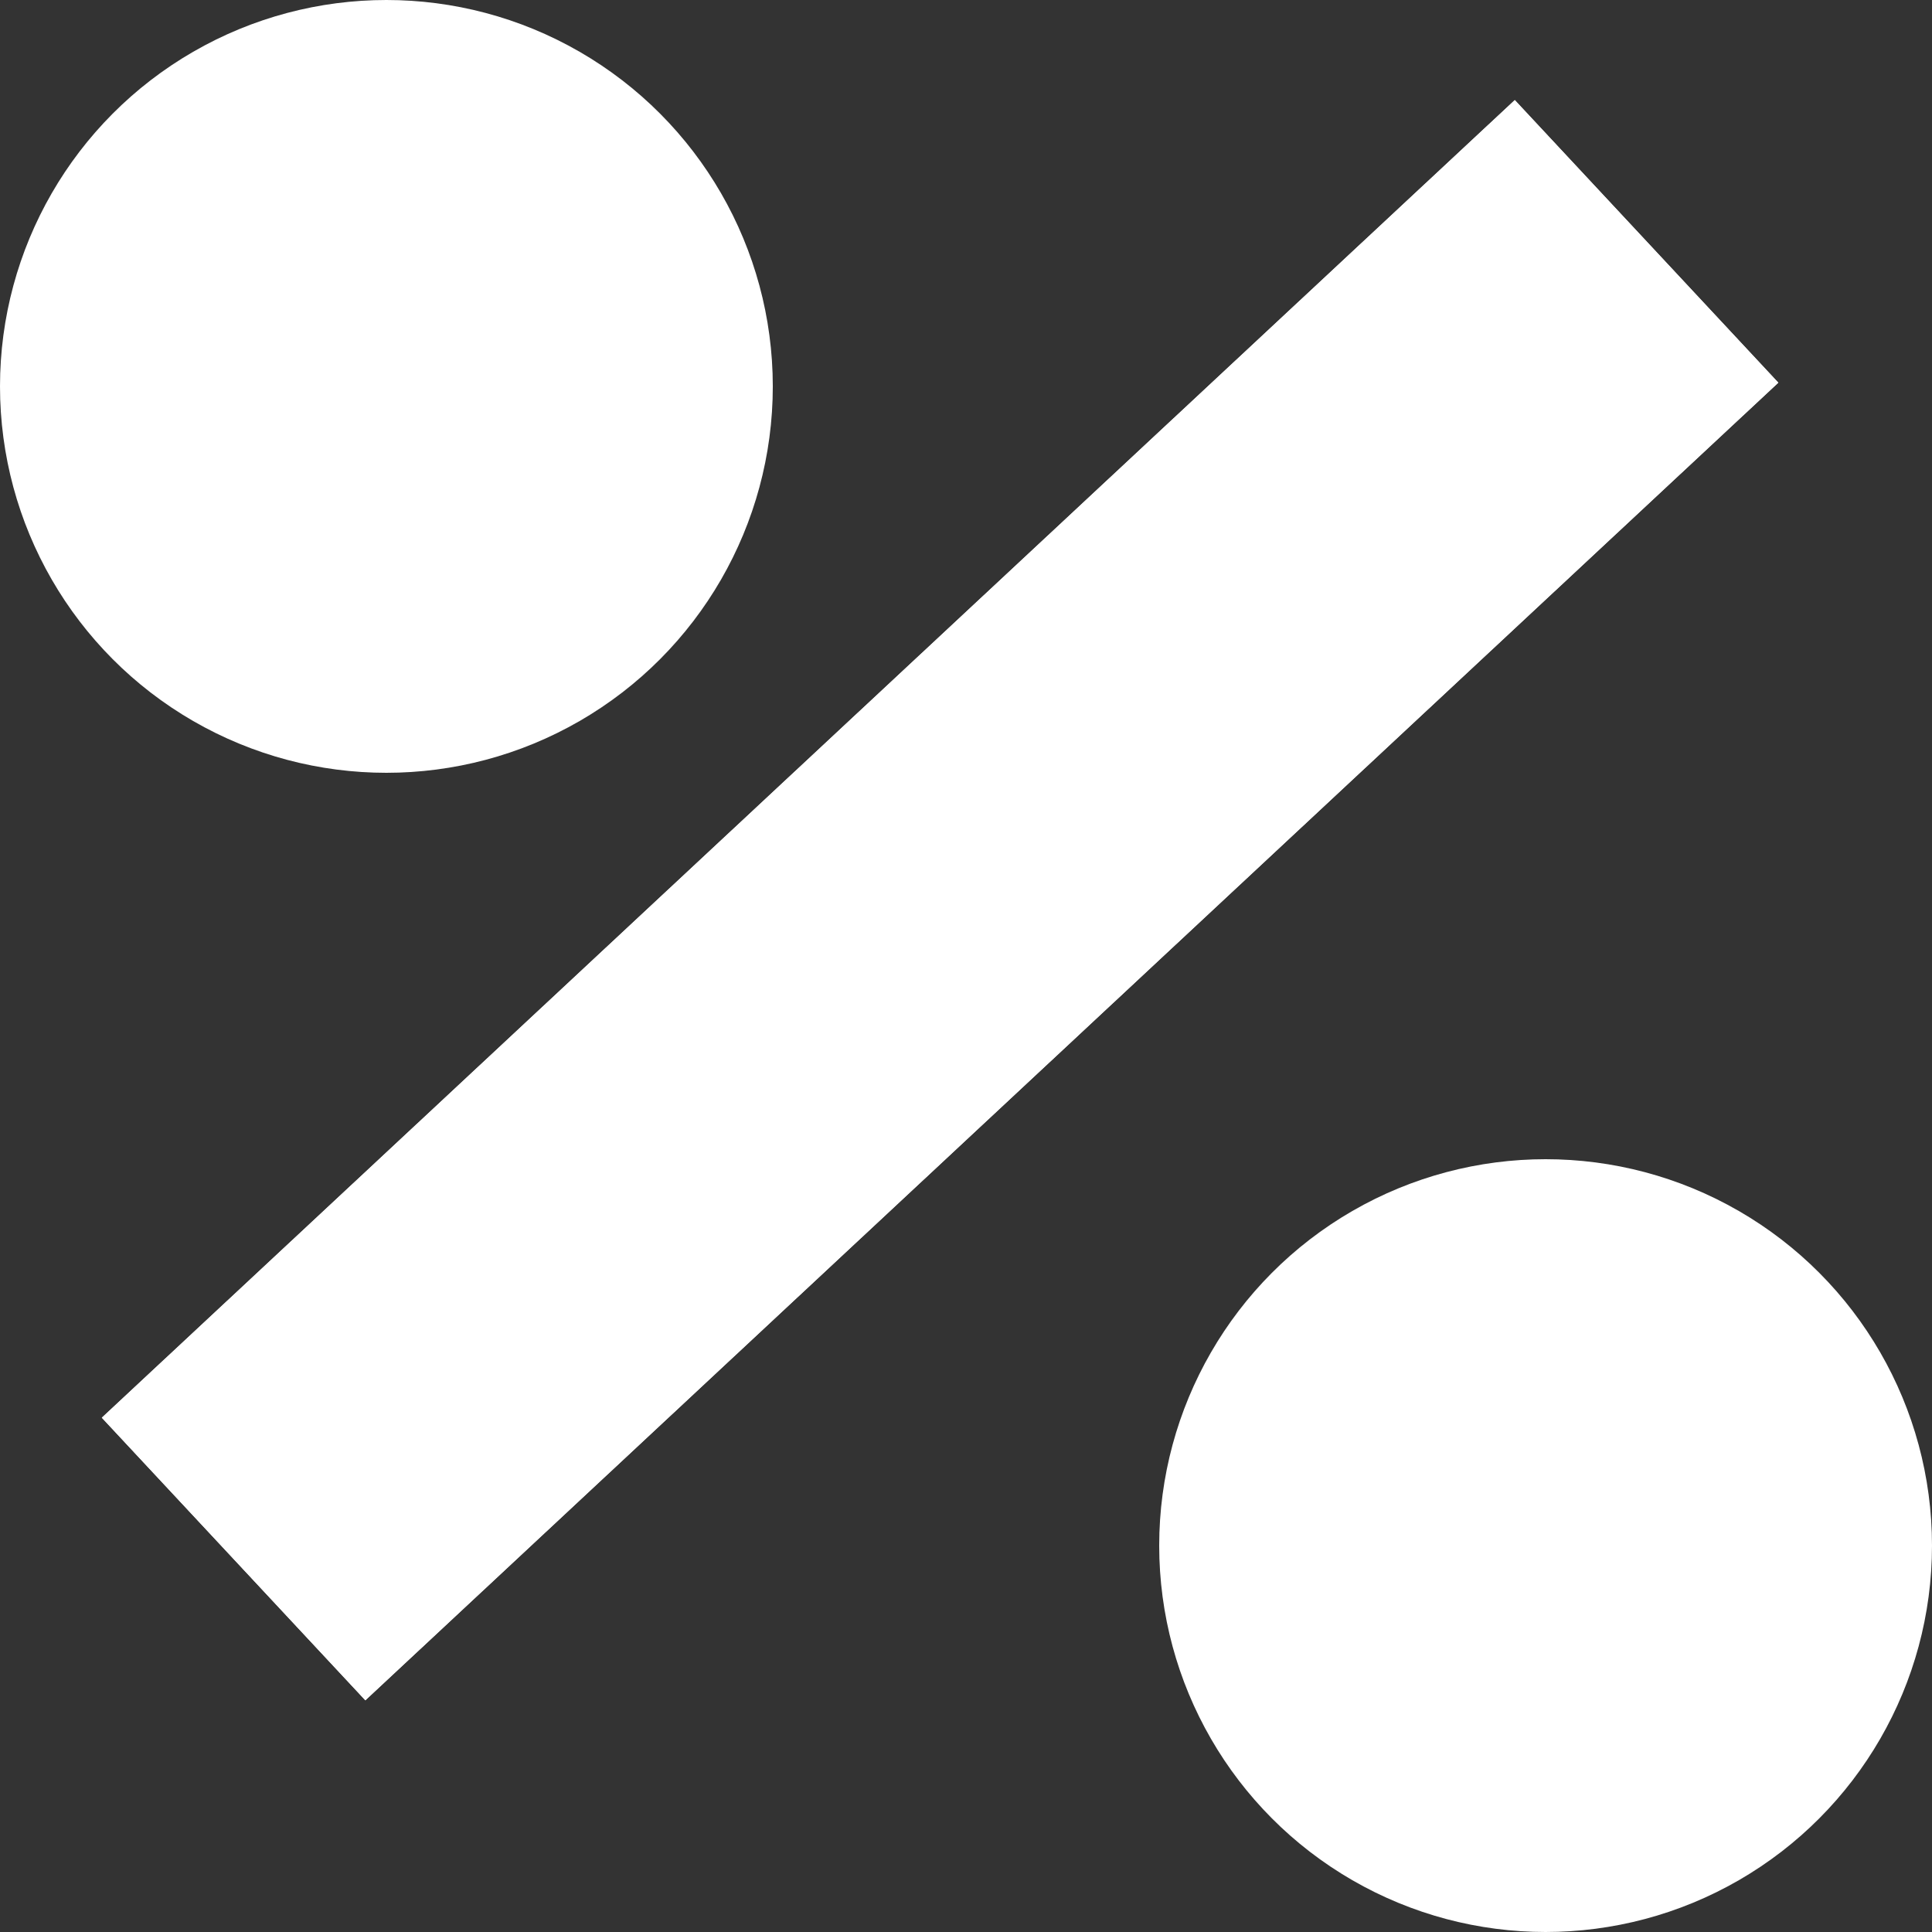
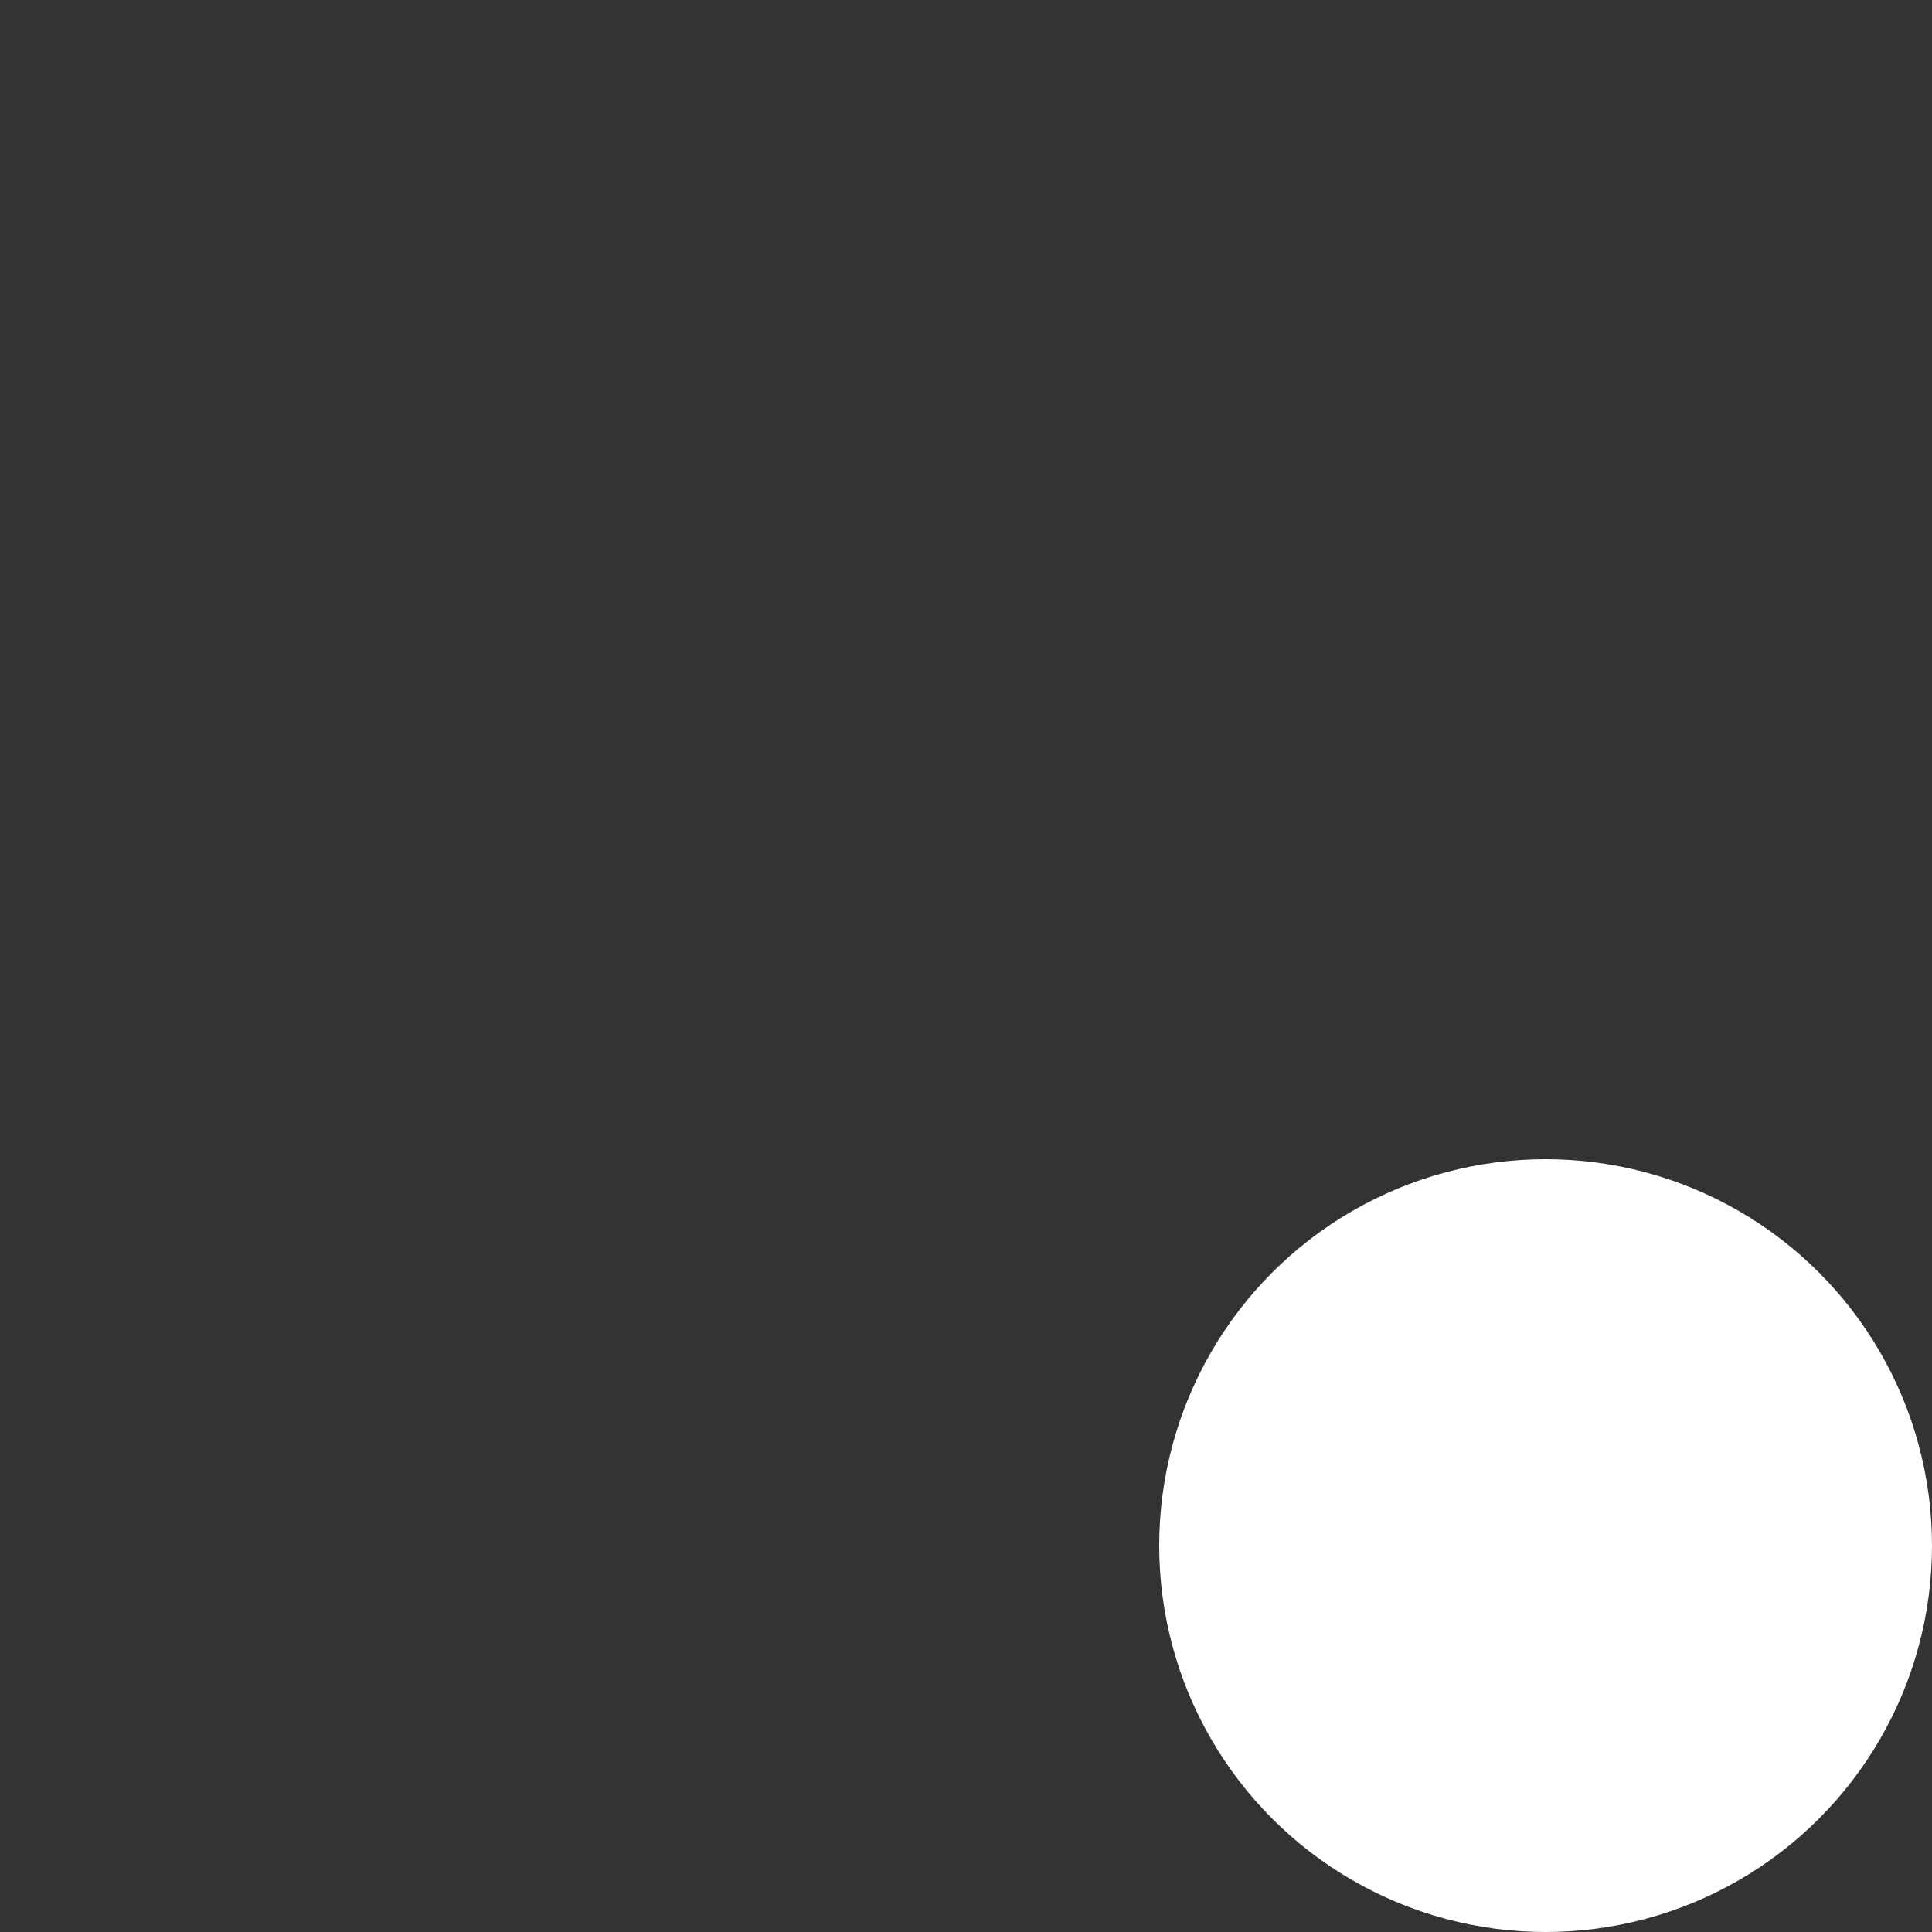
<svg xmlns="http://www.w3.org/2000/svg" width="10" height="10" viewBox="0 0 10 10">
  <rect x="0" y="0" width="10" height="10" fill="#333333" stroke="none" />
  <defs>
    <style>.a{fill:#ffffff;}.b{fill:#fff;stroke:#ffffff;}.c{stroke:none;}.d{fill:none;}</style>
  </defs>
  <g transform="translate(-707 -979)">
-     <circle class="a" cx="2" cy="2" r="2" transform="translate(707 979)" />
    <circle class="a" cx="2" cy="2" r="2" transform="translate(713 985)" />
    <g class="b" transform="translate(707.527 986.338) rotate(-43)">
-       <rect class="c" width="10" height="2" />
-       <rect class="d" x="0.5" y="0.5" width="9" height="1" />
-     </g>
+       </g>
  </g>
</svg>